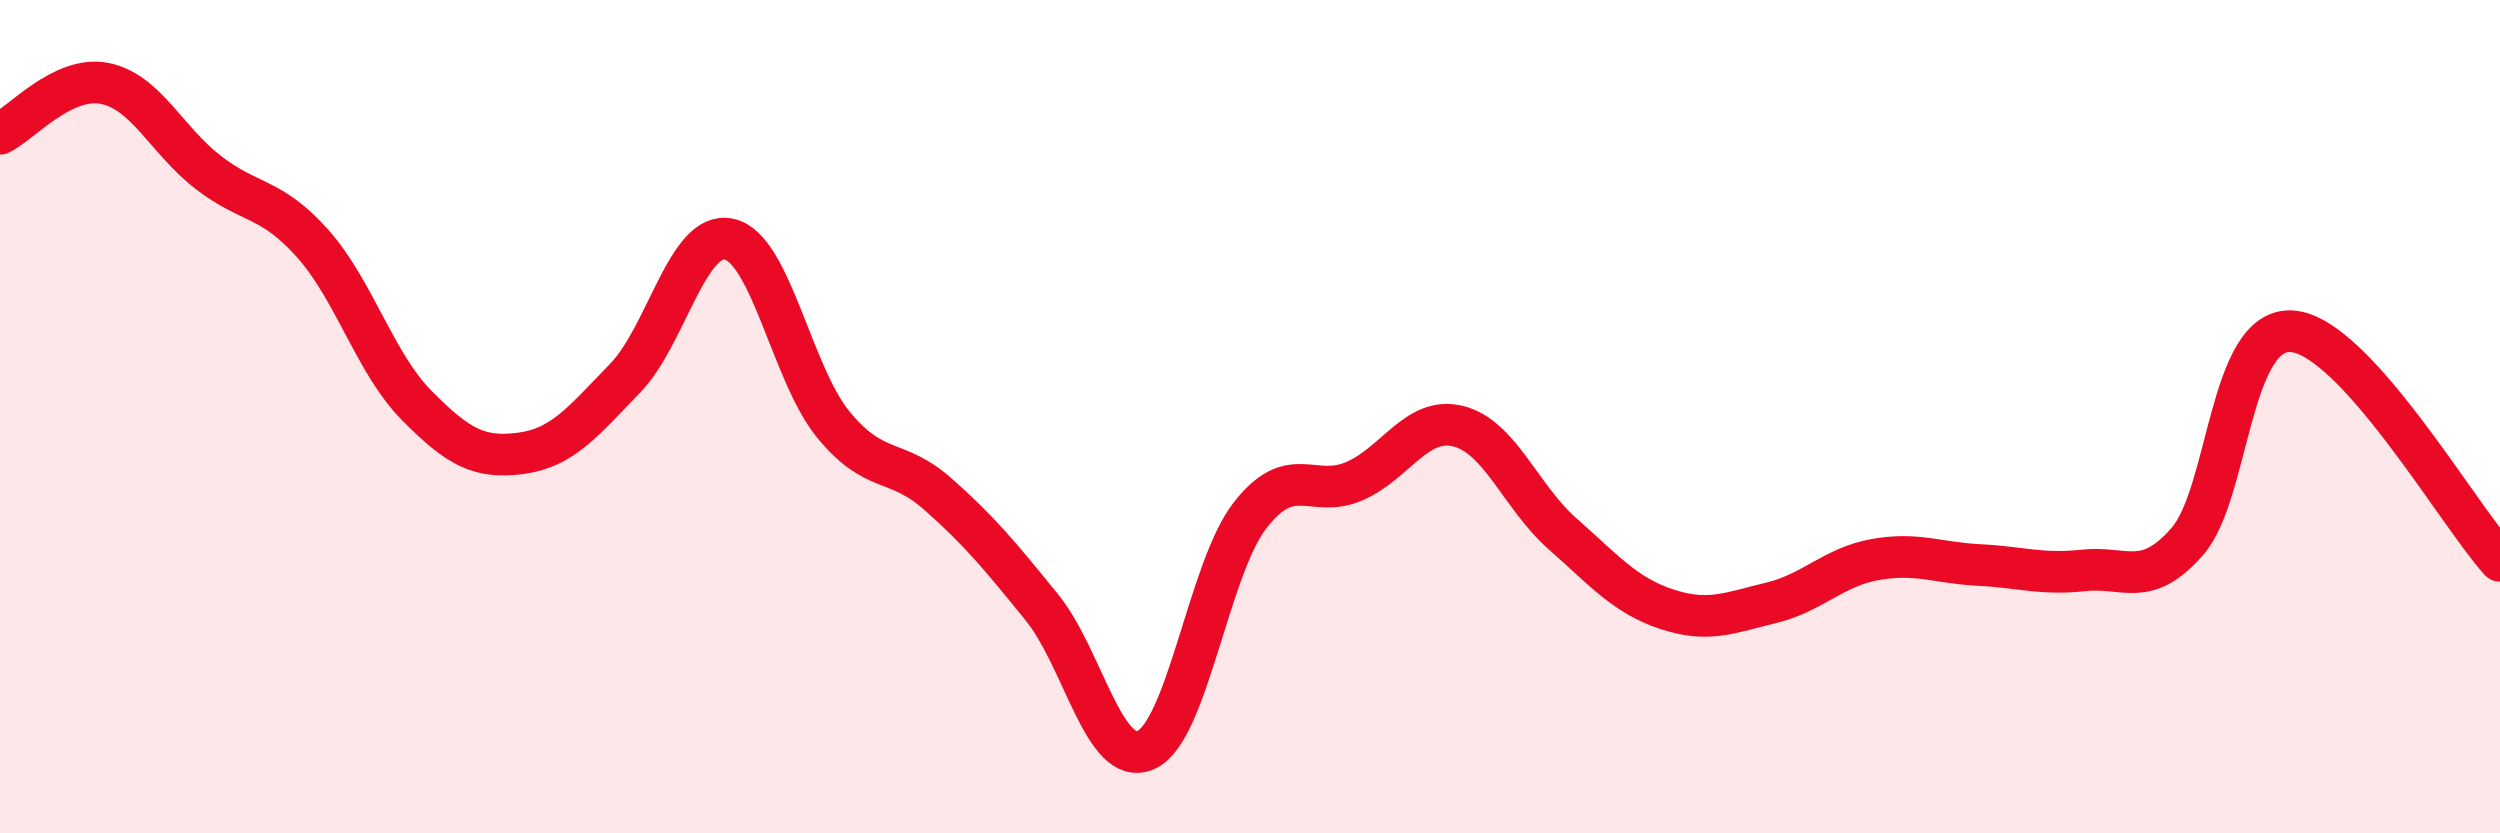
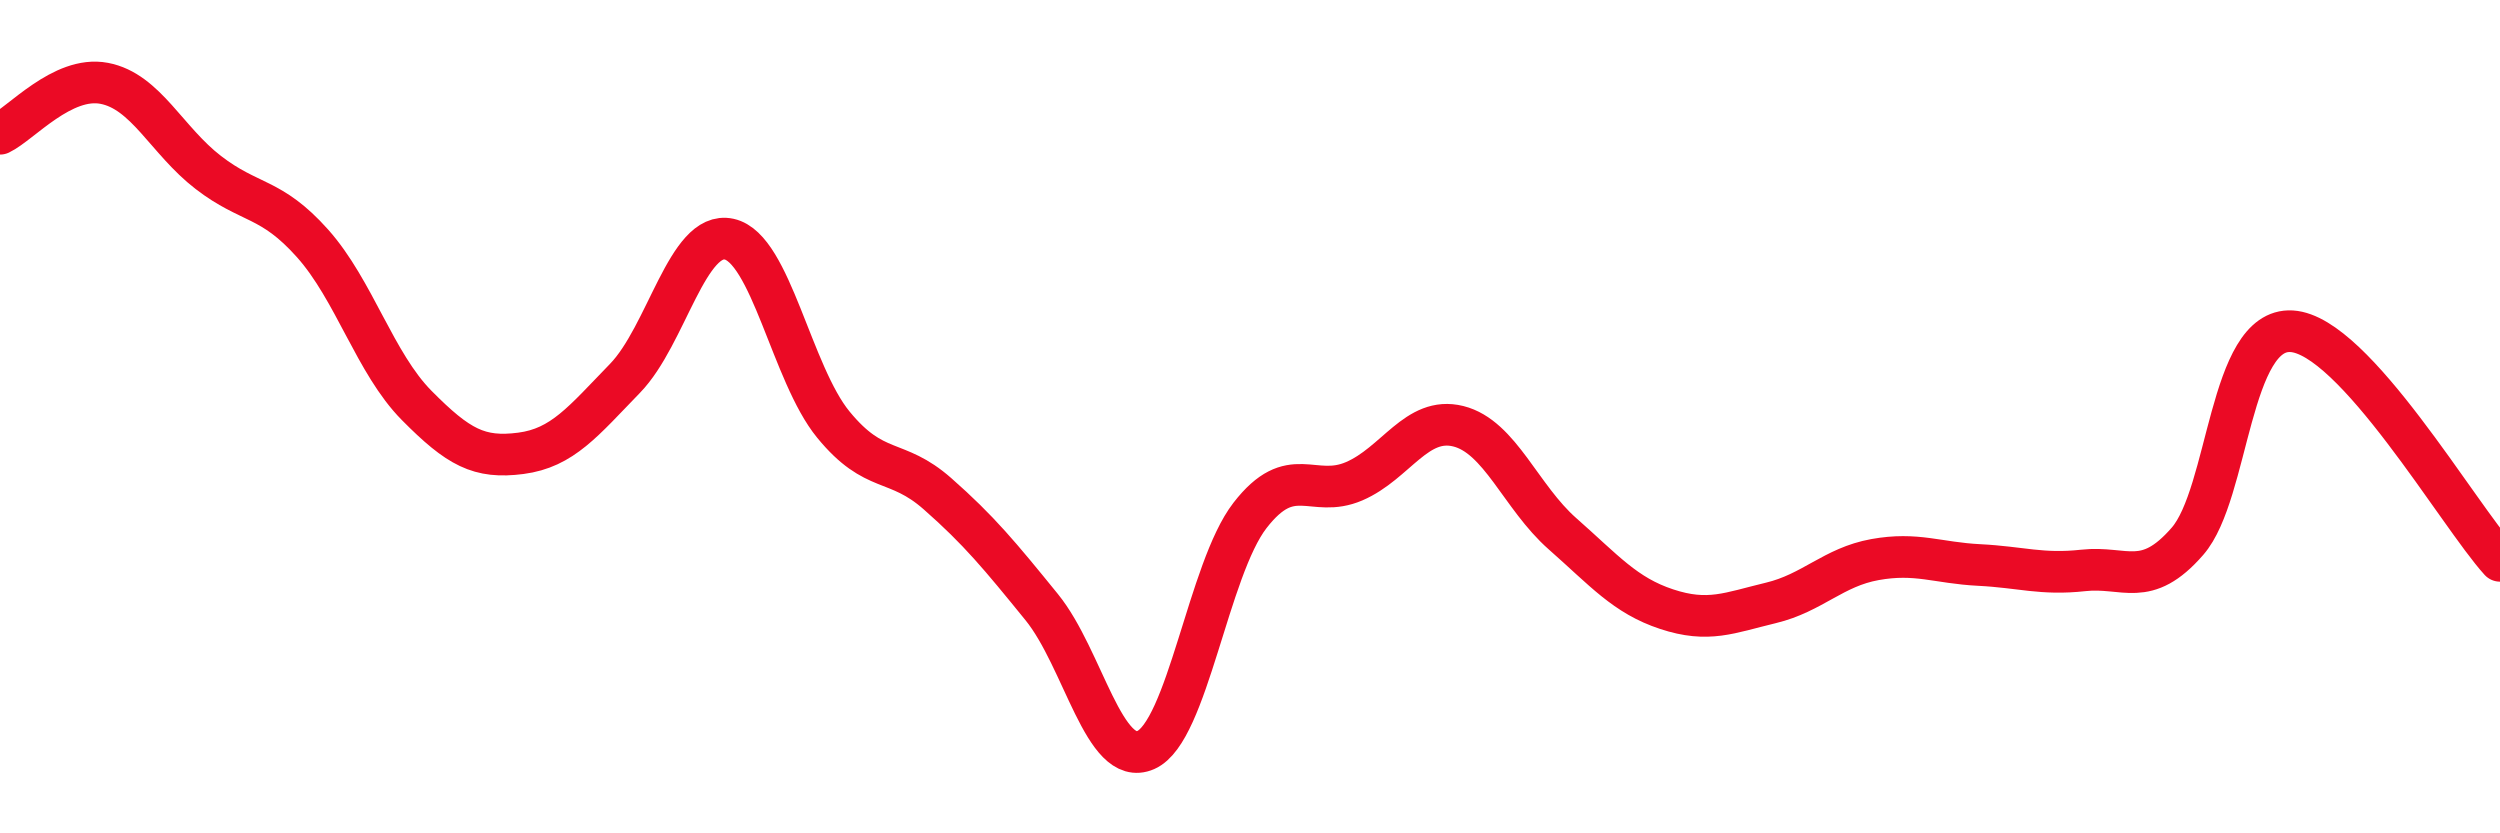
<svg xmlns="http://www.w3.org/2000/svg" width="60" height="20" viewBox="0 0 60 20">
-   <path d="M 0,3.21 C 0.5,2.97 1.5,1.81 2.5,2 C 3.5,2.19 4,3.37 5,4.14 C 6,4.91 6.5,4.72 7.5,5.84 C 8.5,6.96 9,8.72 10,9.73 C 11,10.74 11.5,11.01 12.5,10.88 C 13.5,10.75 14,10.11 15,9.08 C 16,8.05 16.5,5.52 17.5,5.74 C 18.5,5.96 19,8.97 20,10.19 C 21,11.41 21.5,10.97 22.5,11.85 C 23.5,12.73 24,13.34 25,14.57 C 26,15.8 26.5,18.44 27.5,18 C 28.5,17.56 29,13.66 30,12.37 C 31,11.08 31.5,11.98 32.5,11.55 C 33.5,11.12 34,9.98 35,10.23 C 36,10.48 36.5,11.93 37.5,12.81 C 38.5,13.69 39,14.29 40,14.62 C 41,14.95 41.5,14.71 42.5,14.47 C 43.5,14.23 44,13.61 45,13.43 C 46,13.25 46.5,13.51 47.5,13.56 C 48.5,13.61 49,13.8 50,13.69 C 51,13.58 51.5,14.14 52.5,12.99 C 53.5,11.84 53.5,7.86 55,7.95 C 56.5,8.04 59,12.36 60,13.46L60 20L0 20Z" fill="#EB0A25" opacity="0.1" stroke-linecap="round" stroke-linejoin="round" />
  <path d="M 0,3.21 C 0.5,2.97 1.5,1.81 2.5,2 C 3.5,2.19 4,3.37 5,4.14 C 6,4.91 6.5,4.72 7.5,5.84 C 8.5,6.96 9,8.72 10,9.73 C 11,10.74 11.5,11.01 12.5,10.88 C 13.5,10.75 14,10.11 15,9.08 C 16,8.05 16.5,5.52 17.5,5.74 C 18.5,5.96 19,8.97 20,10.19 C 21,11.41 21.5,10.97 22.5,11.85 C 23.5,12.73 24,13.34 25,14.57 C 26,15.8 26.5,18.44 27.5,18 C 28.5,17.56 29,13.66 30,12.37 C 31,11.08 31.5,11.98 32.5,11.55 C 33.5,11.12 34,9.98 35,10.23 C 36,10.48 36.5,11.93 37.5,12.81 C 38.5,13.69 39,14.29 40,14.62 C 41,14.95 41.5,14.71 42.5,14.47 C 43.5,14.23 44,13.61 45,13.43 C 46,13.25 46.5,13.51 47.5,13.56 C 48.5,13.61 49,13.8 50,13.69 C 51,13.58 51.5,14.14 52.5,12.99 C 53.5,11.84 53.5,7.86 55,7.95 C 56.5,8.04 59,12.36 60,13.46" stroke="#EB0A25" stroke-width="1" fill="none" stroke-linecap="round" stroke-linejoin="round" />
</svg>